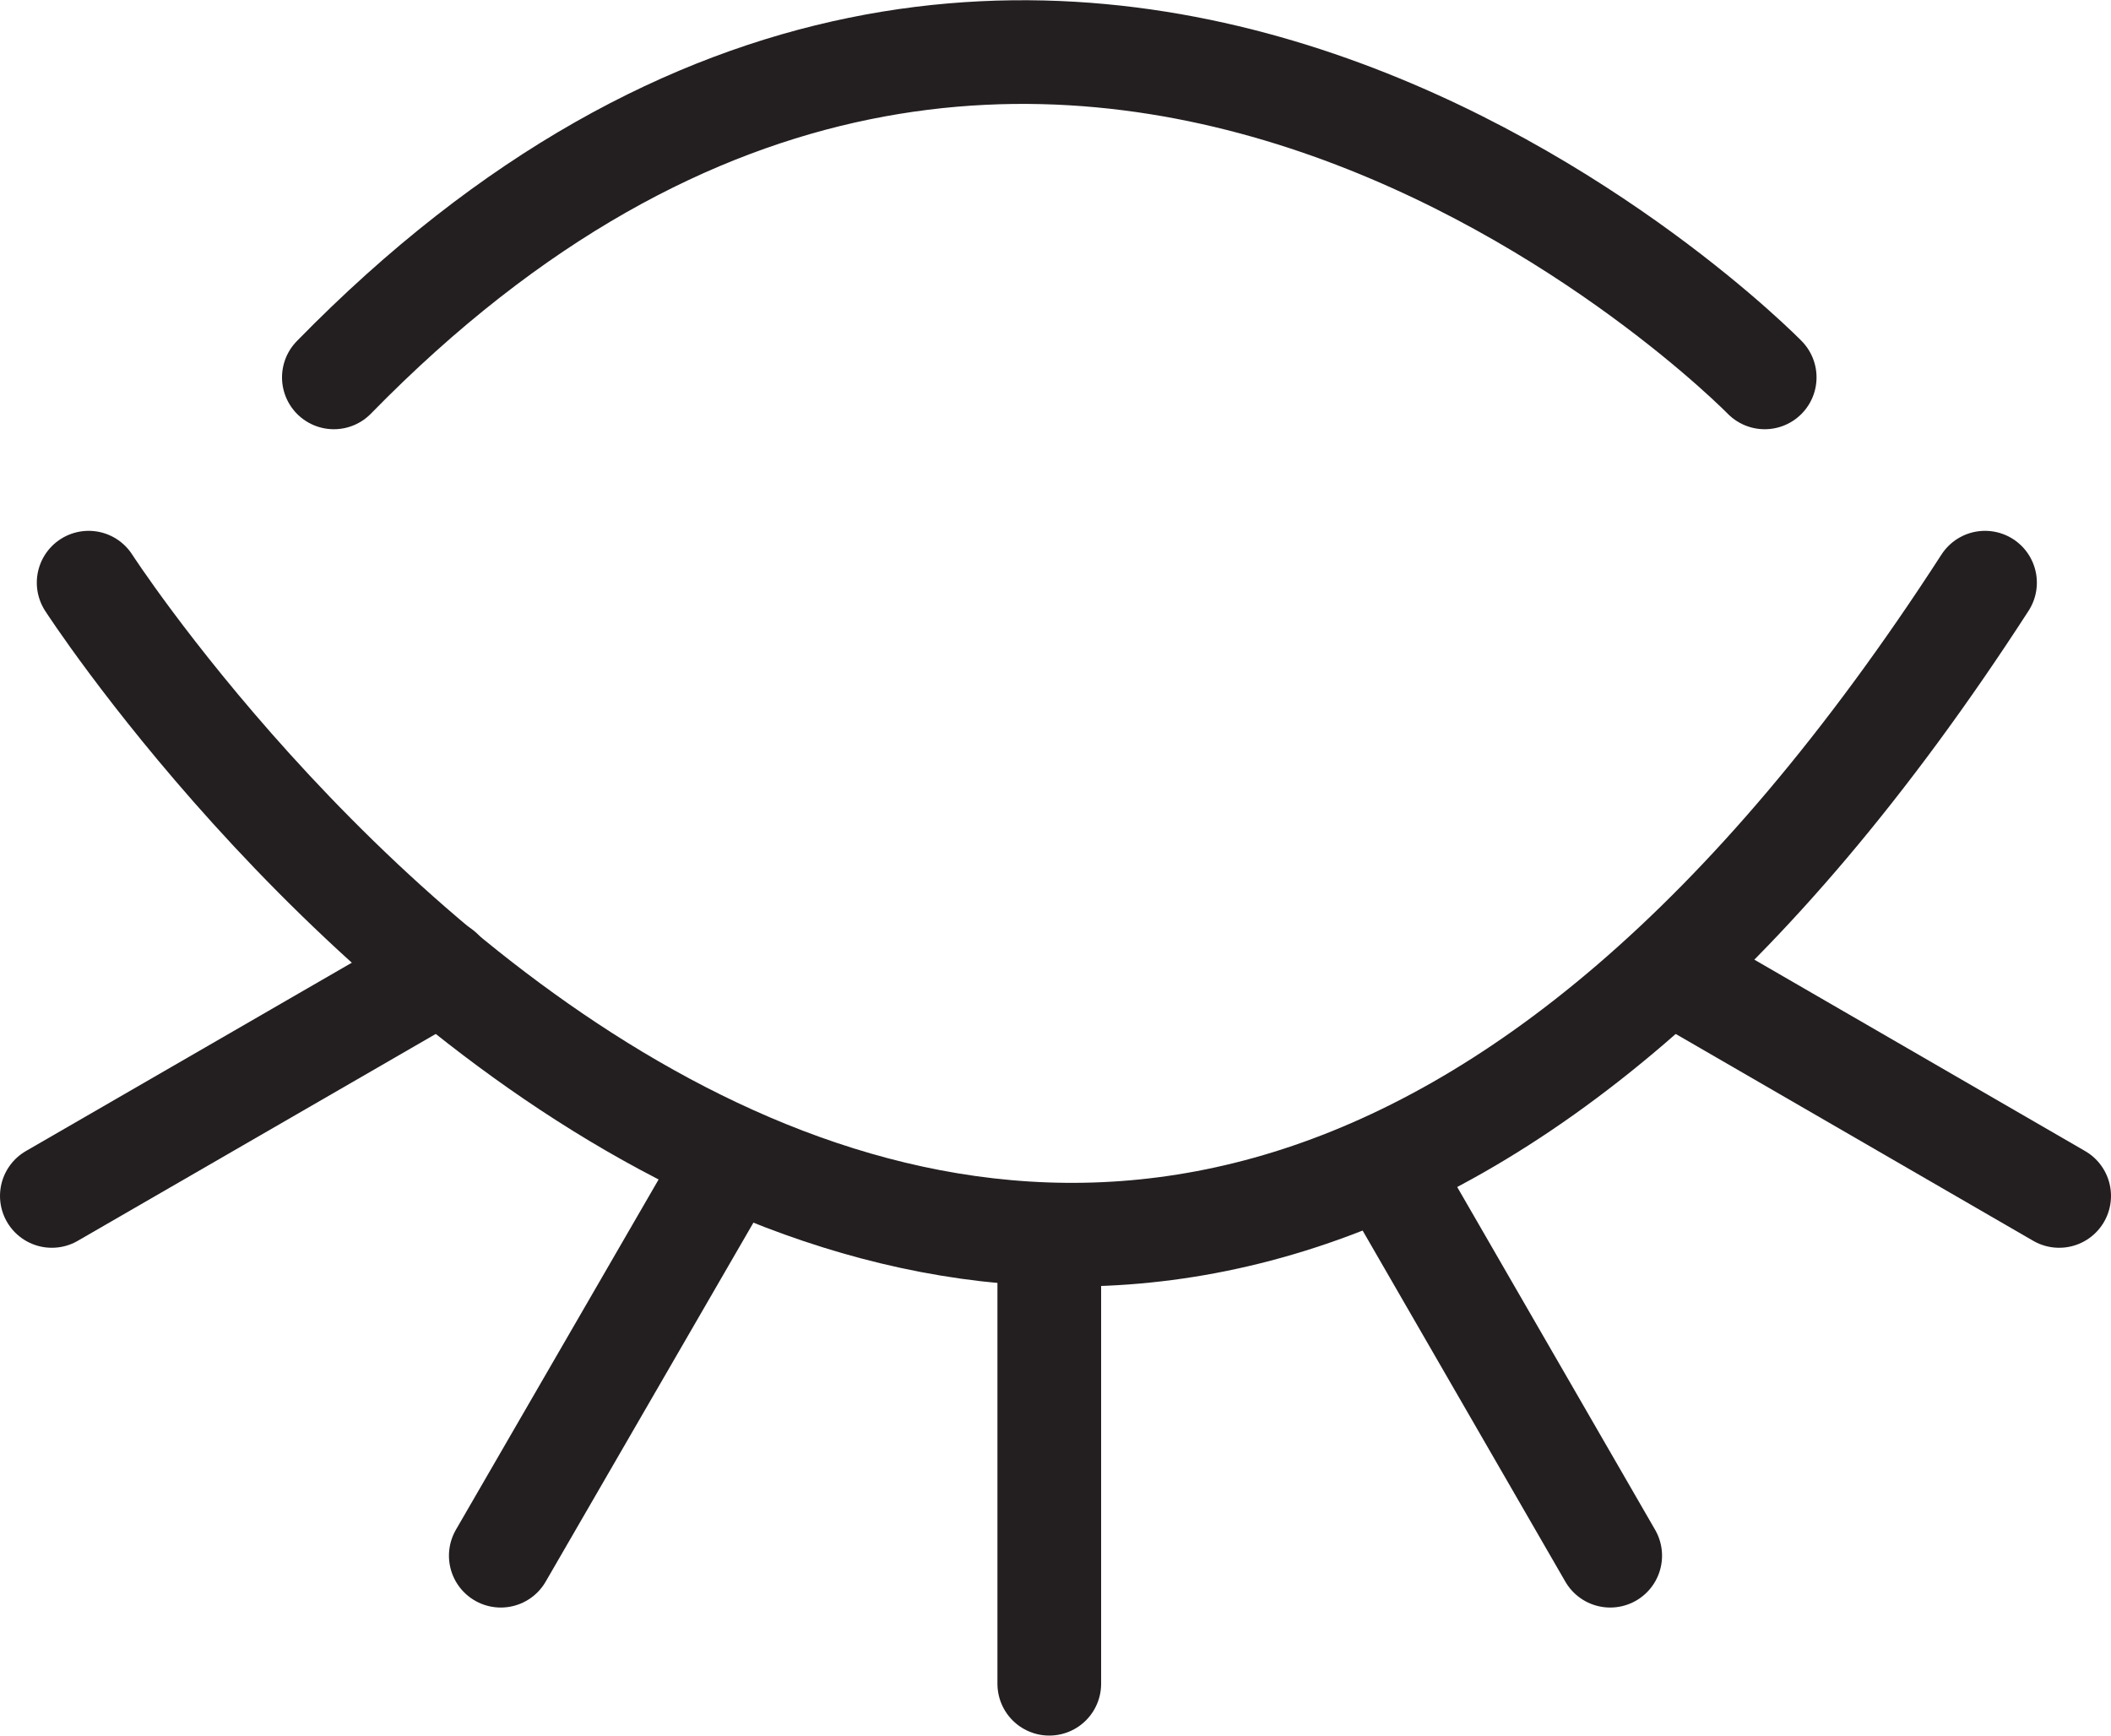
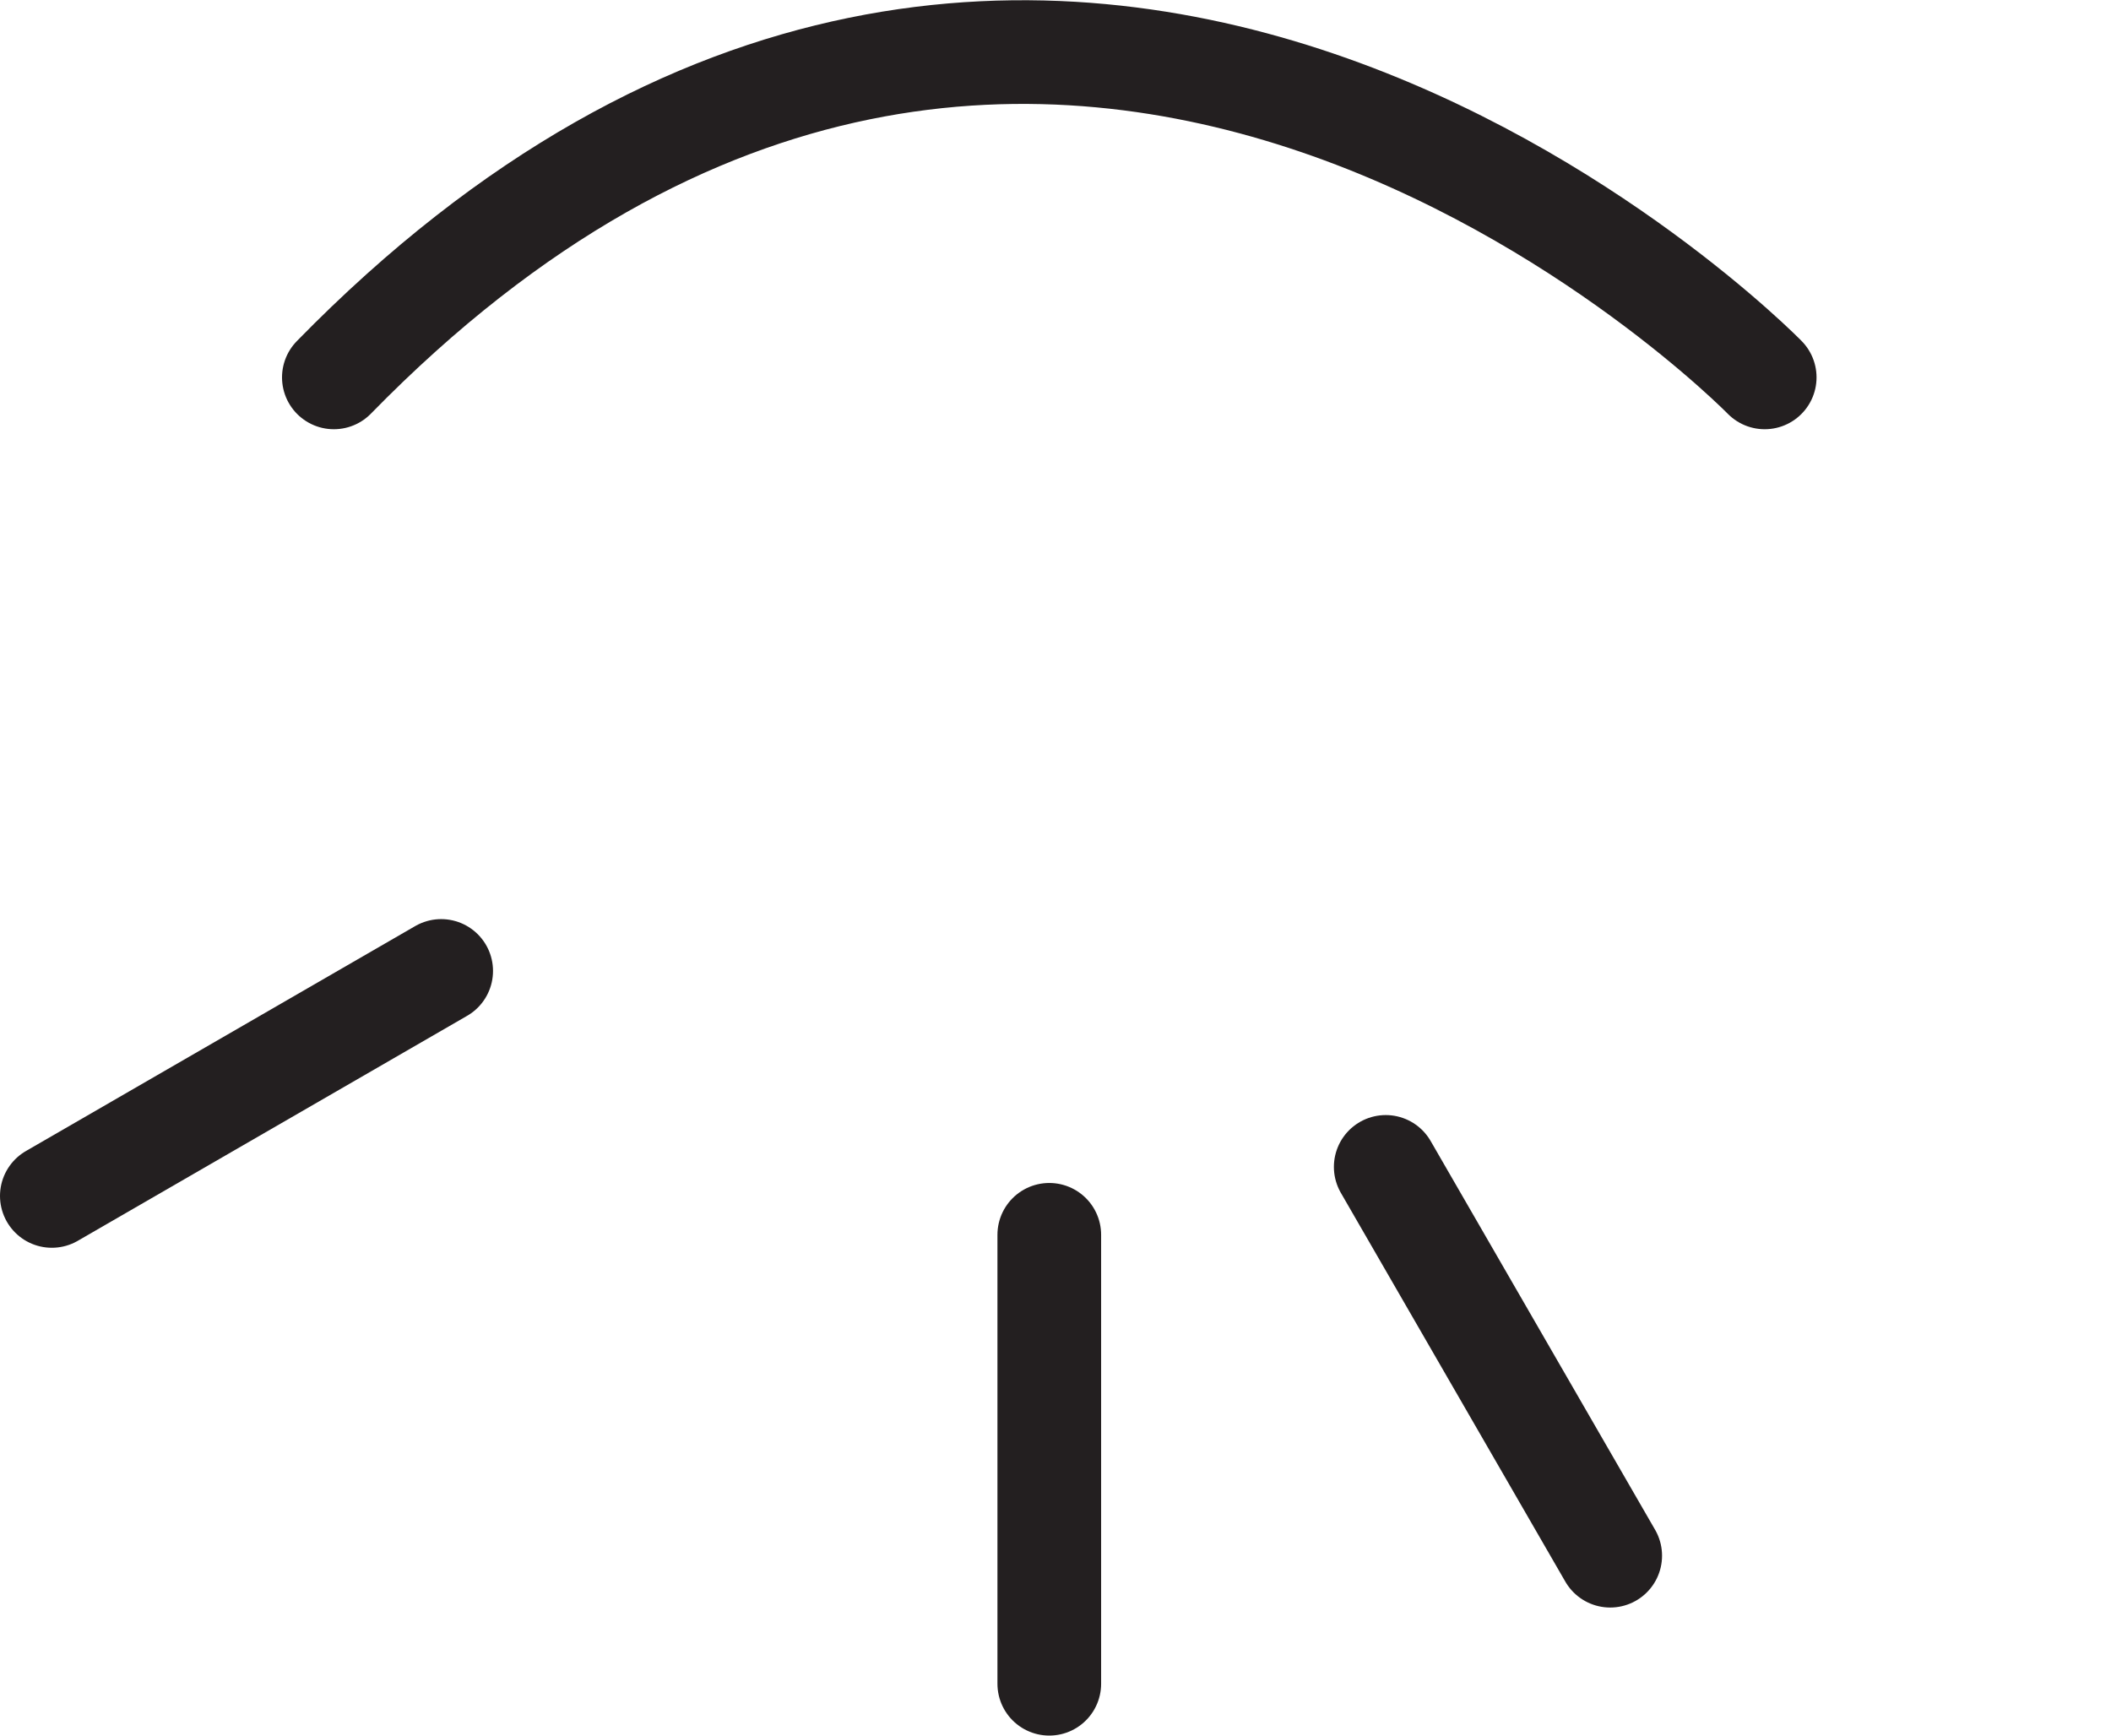
<svg xmlns="http://www.w3.org/2000/svg" id="Layer_2" data-name="Layer 2" viewBox="0 0 40.72 33.48">
  <defs>
    <style>
      .cls-1 {
        fill: none;
        stroke: #231f20;
        stroke-linecap: round;
        stroke-miterlimit: 10;
        stroke-width: 2px;
      }
    </style>
  </defs>
  <g id="Layer_2-2" data-name="Layer 2">
    <g>
-       <path class="cls-1" d="M1.71,11.24s18.29,28.3,36.58,0" />
      <path class="cls-1" d="M34.04,7.28s-13.8-14.12-27.6,0" />
      <line class="cls-1" x1="20.24" y1="23.82" x2="20.24" y2="32.48" />
      <line class="cls-1" x1="26.73" y1="22.51" x2="31.06" y2="30.01" />
-       <line class="cls-1" x1="32.22" y1="18.73" x2="39.72" y2="23.07" />
-       <line class="cls-1" x1="14" y1="22.51" x2="9.66" y2="30.01" />
      <line class="cls-1" x1="8.51" y1="18.73" x2="1" y2="23.07" />
    </g>
  </g>
</svg>